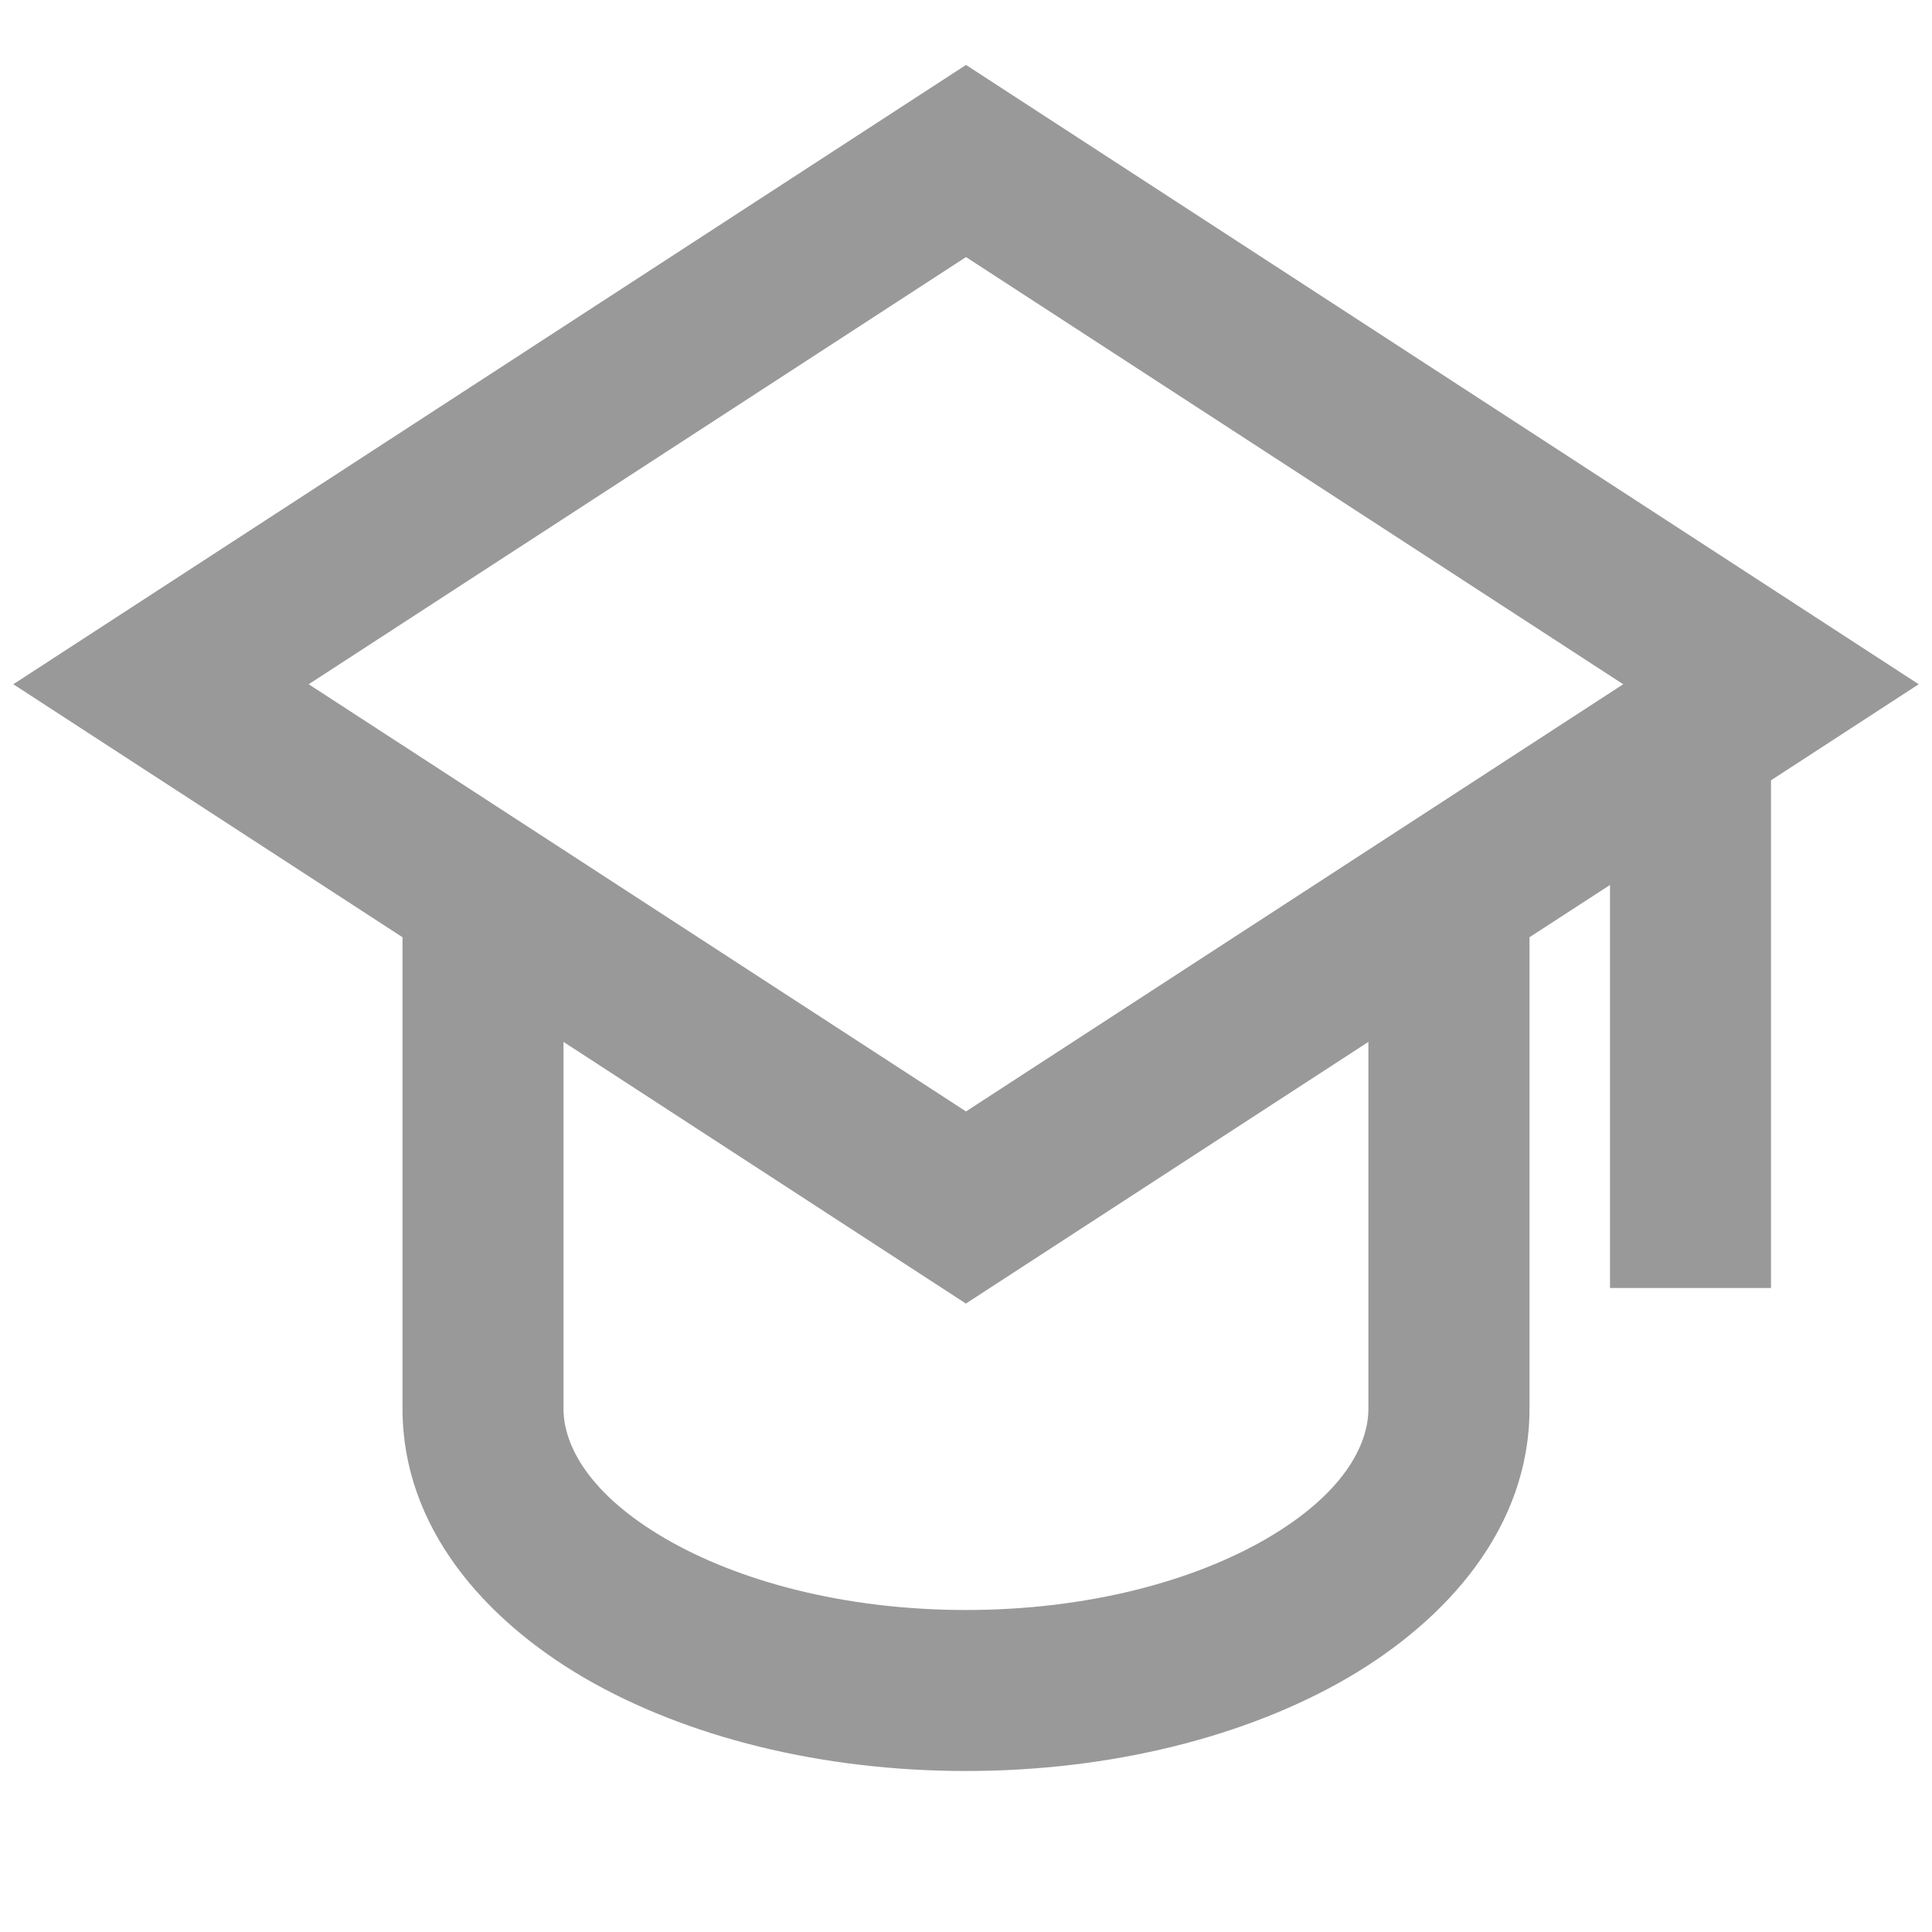
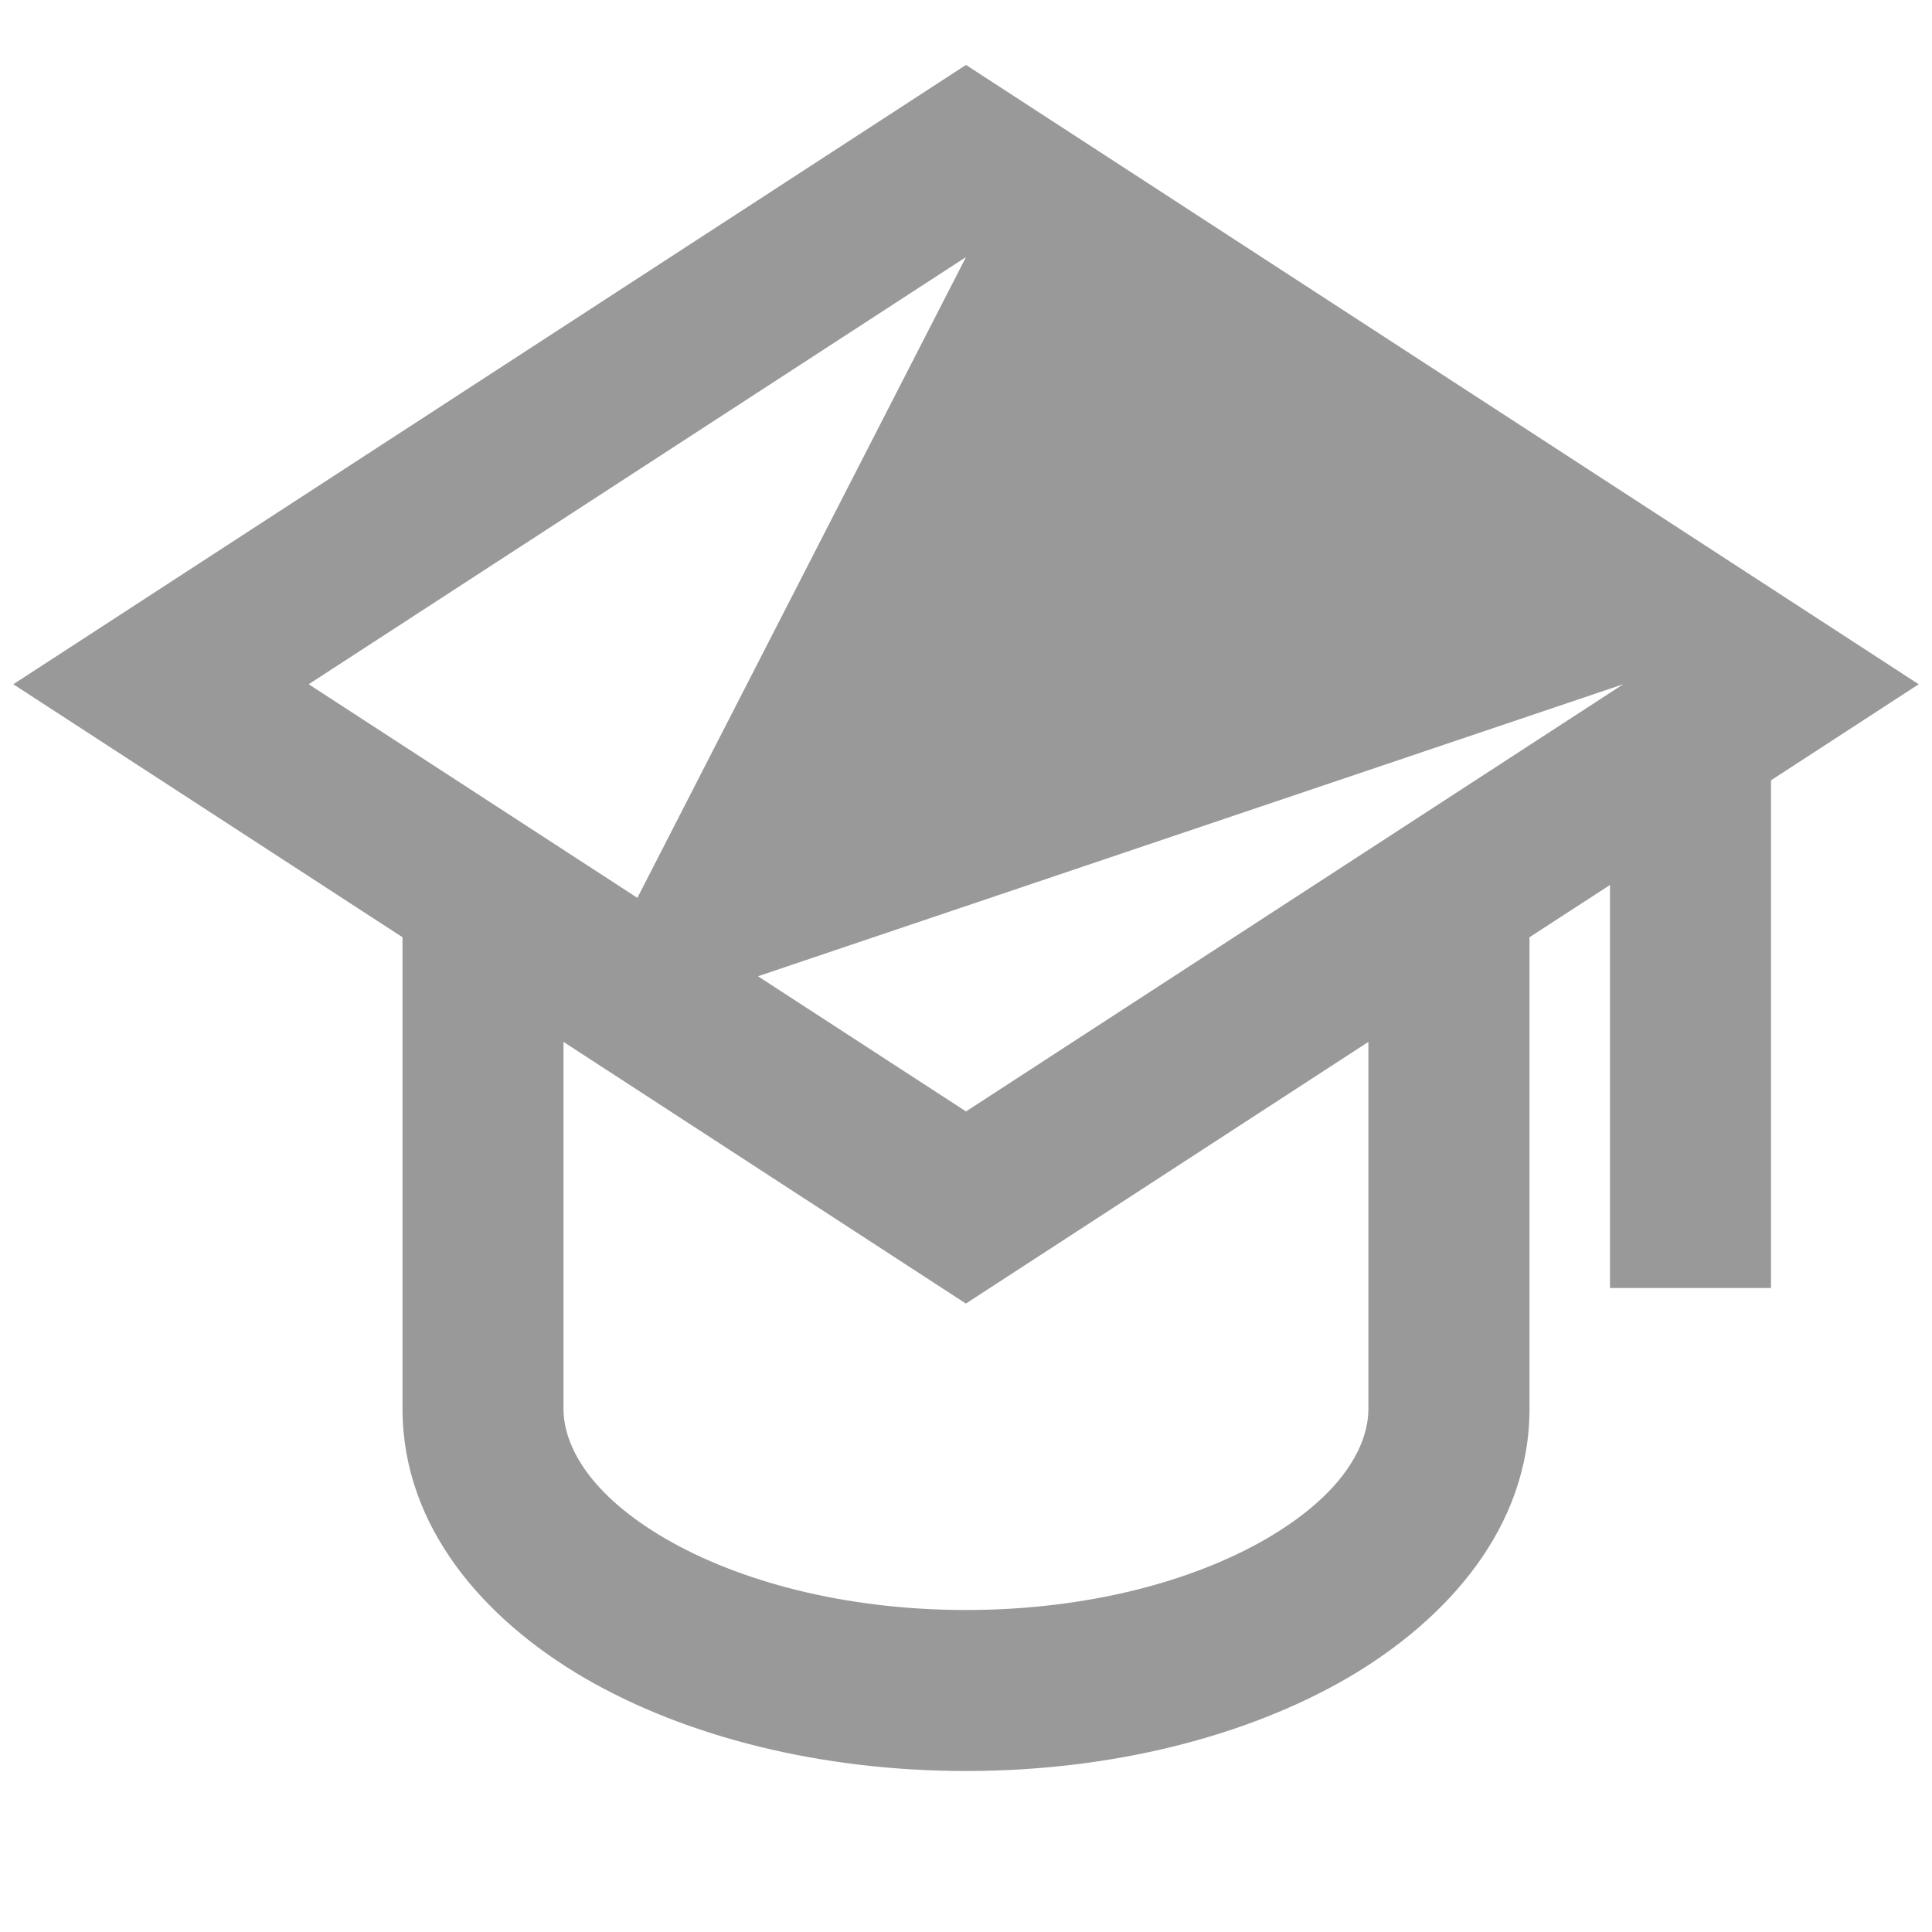
<svg xmlns="http://www.w3.org/2000/svg" width="18" height="18" viewBox="0 0 18 18" fill="none">
-   <path d="M9 0.605L17.876 6.375L16.5 7.27V12H15V8.245L14.25 8.732V13.125C14.25 14.228 13.489 15.086 12.56 15.63C11.611 16.182 10.351 16.5 9 16.5C7.648 16.5 6.388 16.182 5.44 15.63C4.51 15.086 3.75 14.227 3.75 13.124V8.732L0.124 6.375L9 0.605ZM5.25 9.707V13.125C5.25 13.473 5.497 13.925 6.196 14.333C6.877 14.73 7.866 15 9 15C10.134 15 11.123 14.73 11.804 14.333C12.503 13.925 12.749 13.473 12.749 13.125V9.707L8.999 12.145L5.25 9.707ZM15.123 6.375L9 2.395L2.876 6.375L9 10.355L15.123 6.375Z" fill="#999999" />
+   <path d="M9 0.605L17.876 6.375L16.5 7.27V12H15V8.245L14.25 8.732V13.125C14.25 14.228 13.489 15.086 12.56 15.63C11.611 16.182 10.351 16.5 9 16.5C7.648 16.5 6.388 16.182 5.44 15.63C4.51 15.086 3.75 14.227 3.75 13.124V8.732L0.124 6.375L9 0.605ZM5.25 9.707V13.125C5.25 13.473 5.497 13.925 6.196 14.333C6.877 14.73 7.866 15 9 15C10.134 15 11.123 14.73 11.804 14.333C12.503 13.925 12.749 13.473 12.749 13.125V9.707L8.999 12.145L5.25 9.707ZL9 2.395L2.876 6.375L9 10.355L15.123 6.375Z" fill="#999999" />
</svg>